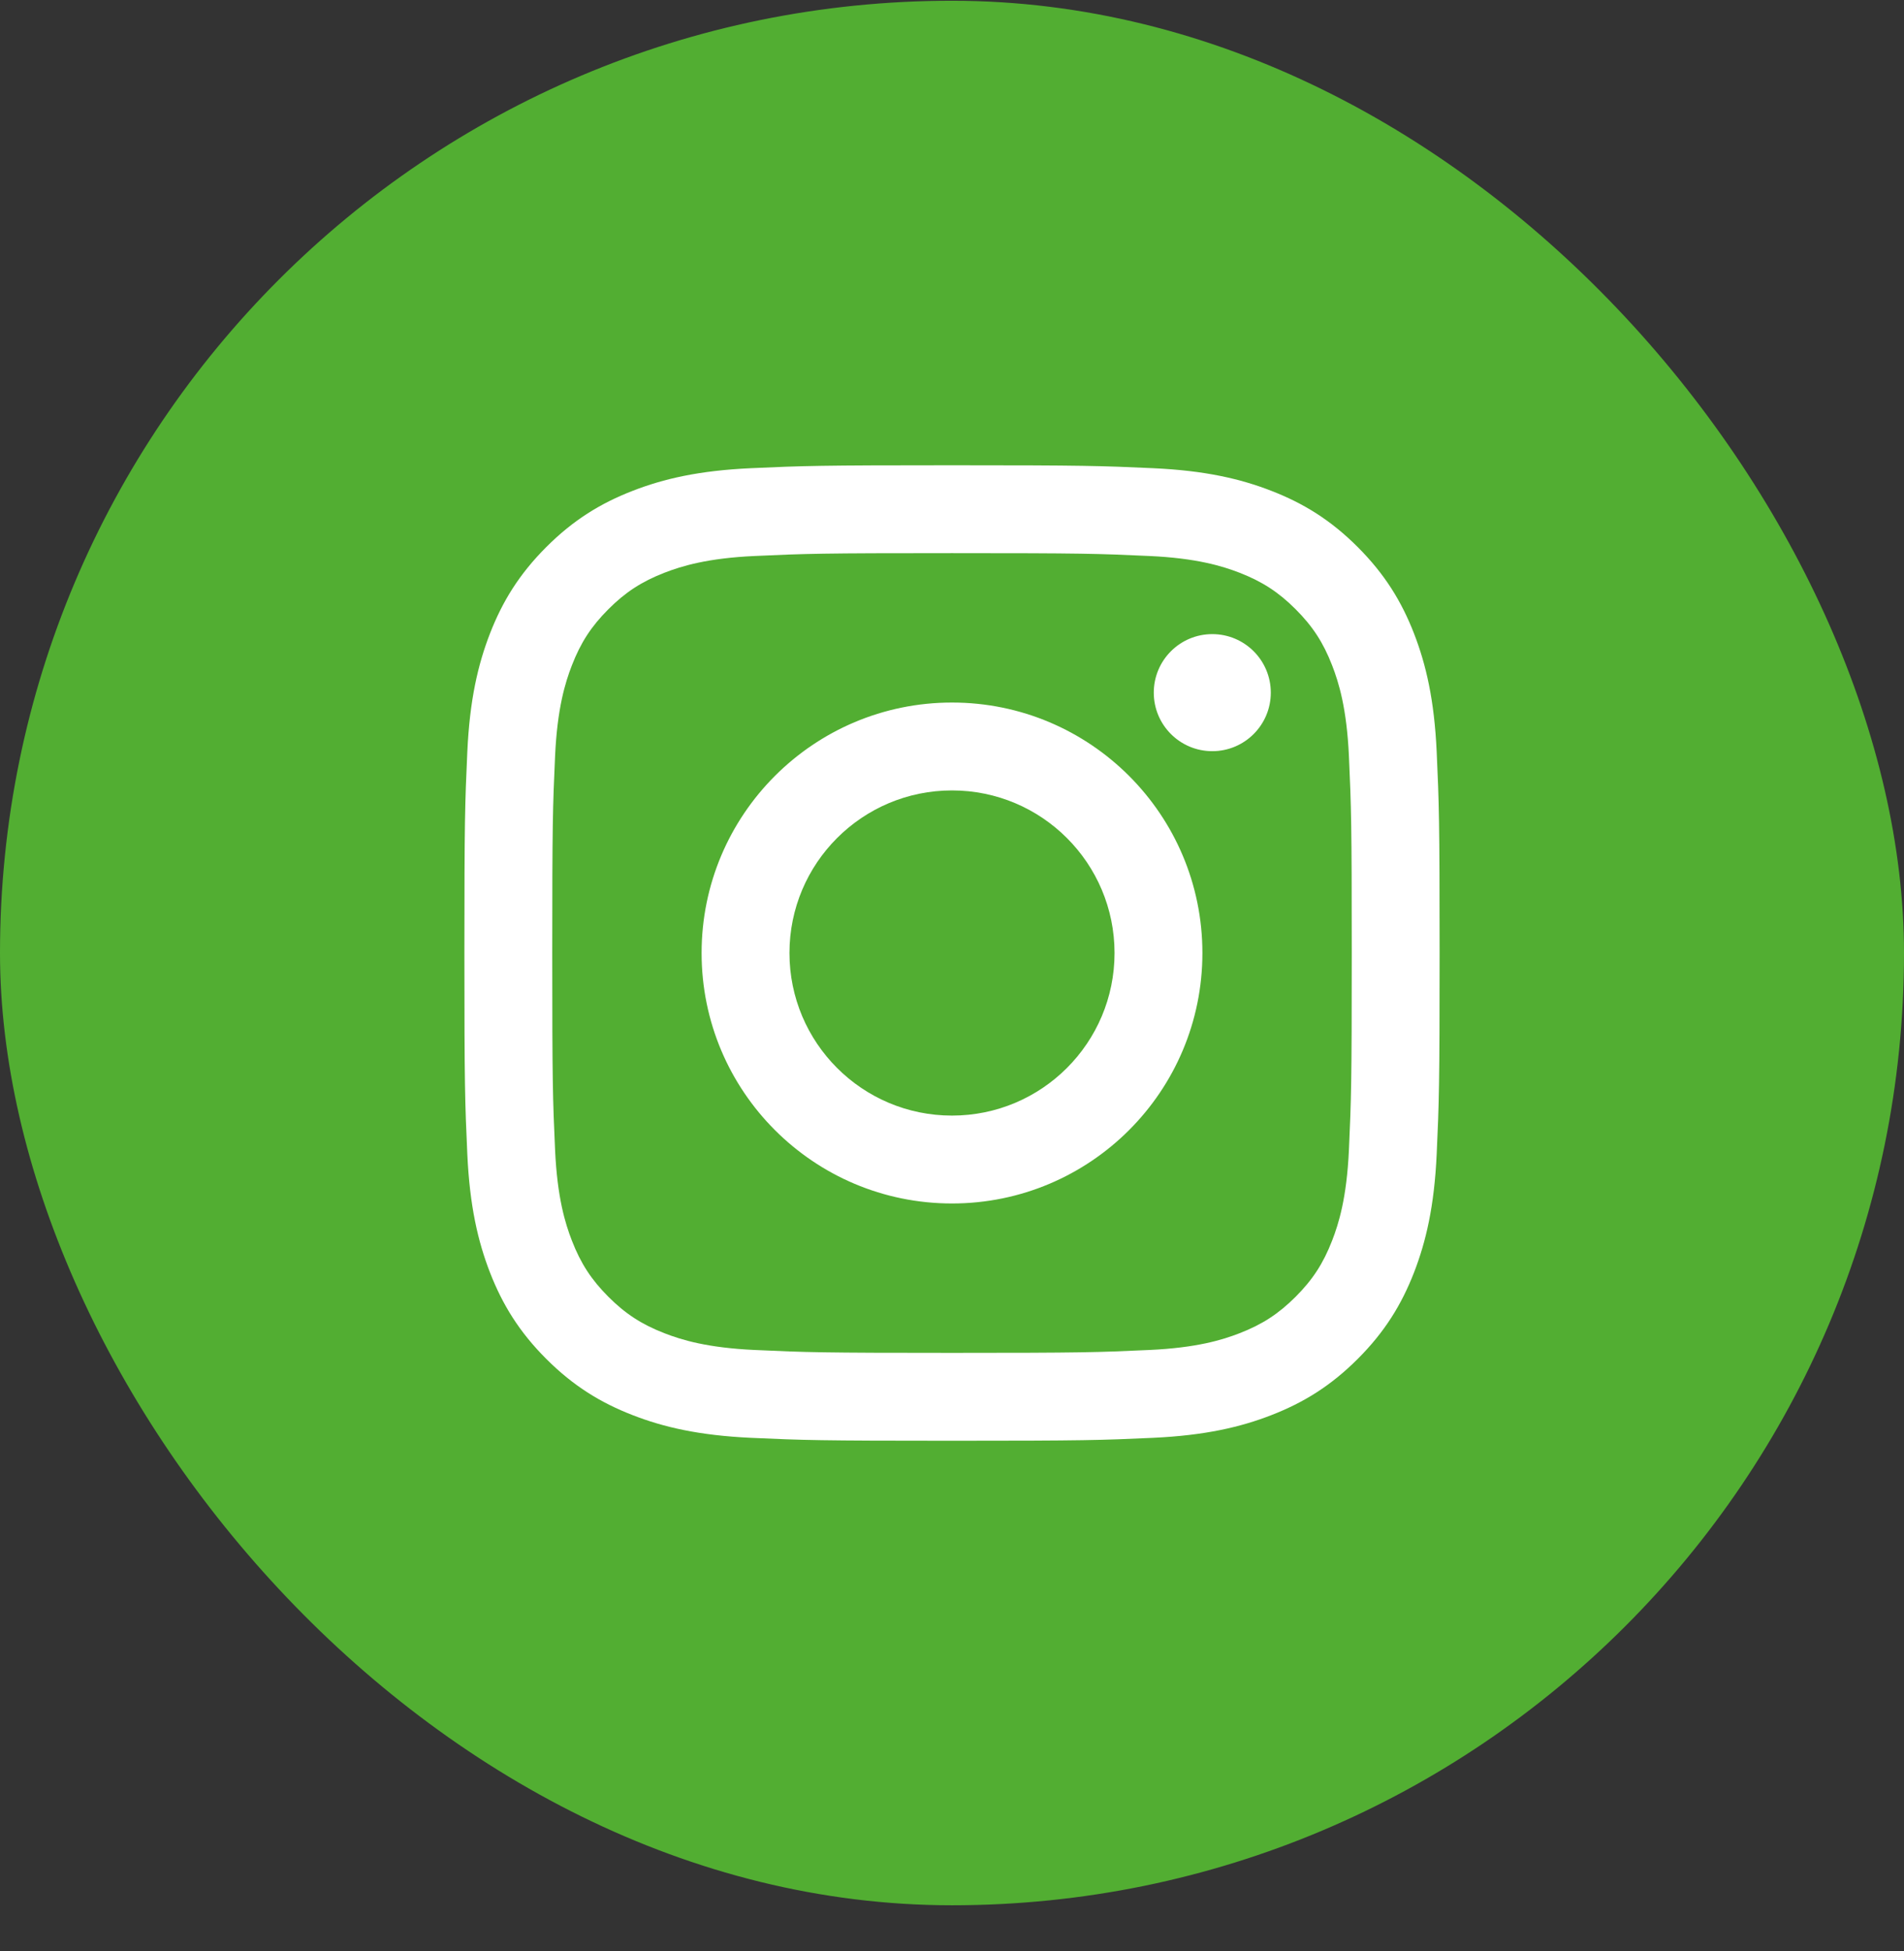
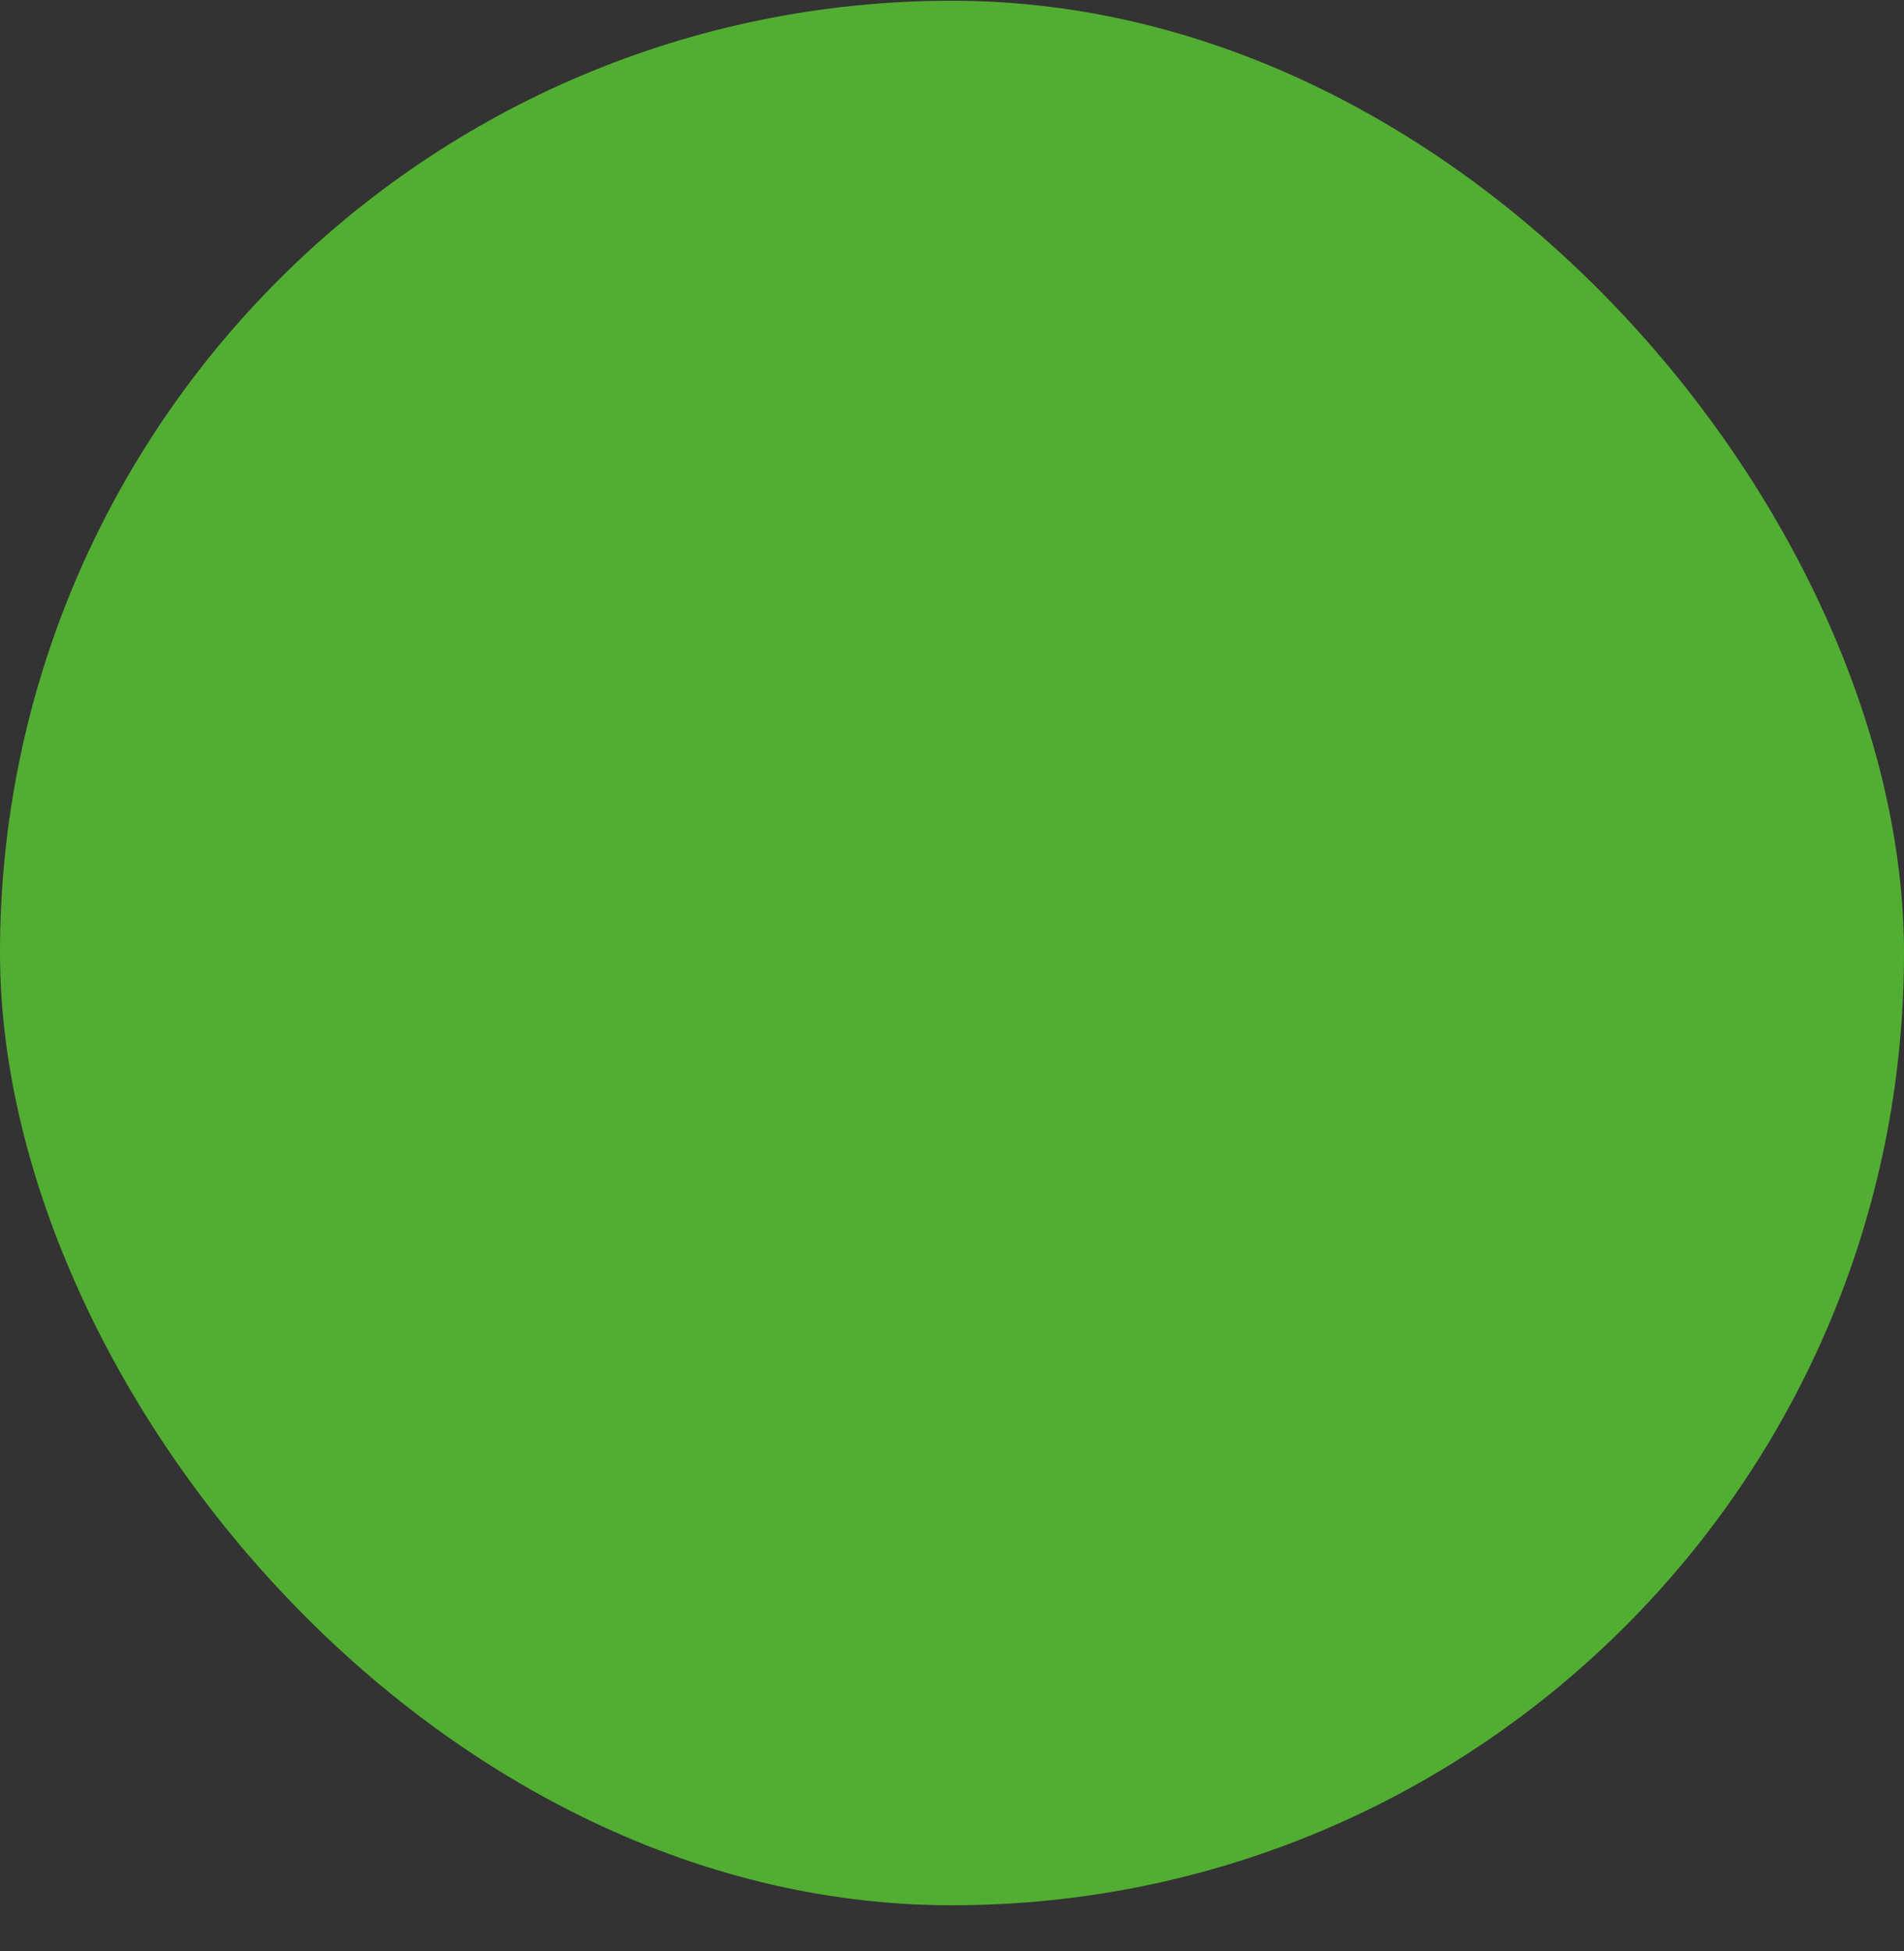
<svg xmlns="http://www.w3.org/2000/svg" width="41" height="42" viewBox="0 0 41 42" fill="none">
  <rect x="0" y="0" width="41" height="42" fill="#333333" stroke="none" />
  <rect y="0.016" width="41" height="41" rx="20.5" fill="#52AE32" />
-   <path d="M20.5 11.908C23.304 11.908 23.636 11.918 24.743 11.969C25.767 12.015 26.323 12.187 26.693 12.33C27.183 12.521 27.532 12.748 27.9 13.116C28.267 13.483 28.495 13.833 28.685 14.323C28.829 14.693 29 15.249 29.047 16.273C29.097 17.38 29.108 17.712 29.108 20.516C29.108 23.319 29.097 23.651 29.047 24.759C29 25.782 28.829 26.338 28.685 26.708C28.495 27.198 28.267 27.548 27.9 27.916C27.532 28.283 27.183 28.511 26.693 28.701C26.323 28.845 25.767 29.016 24.743 29.062C23.636 29.113 23.304 29.124 20.5 29.124C17.696 29.124 17.364 29.113 16.257 29.062C15.233 29.016 14.677 28.845 14.307 28.701C13.817 28.511 13.467 28.283 13.1 27.916C12.733 27.548 12.505 27.198 12.315 26.708C12.171 26.338 12 25.782 11.953 24.759C11.903 23.651 11.892 23.319 11.892 20.516C11.892 17.712 11.903 17.38 11.953 16.273C12 15.249 12.171 14.693 12.315 14.323C12.505 13.833 12.733 13.483 13.1 13.116C13.467 12.748 13.817 12.521 14.307 12.33C14.677 12.187 15.233 12.015 16.257 11.969C17.364 11.918 17.696 11.908 20.5 11.908ZM20.5 10.016C17.648 10.016 17.291 10.028 16.171 10.079C15.053 10.13 14.29 10.307 13.622 10.567C12.932 10.835 12.346 11.194 11.762 11.778C11.179 12.362 10.82 12.947 10.551 13.638C10.292 14.306 10.114 15.069 10.063 16.186C10.012 17.306 10 17.664 10 20.516C10 23.367 10.012 23.725 10.063 24.845C10.114 25.962 10.292 26.726 10.551 27.394C10.82 28.084 11.179 28.67 11.762 29.253C12.346 29.837 12.932 30.196 13.622 30.464C14.29 30.724 15.053 30.901 16.171 30.953C17.291 31.004 17.648 31.016 20.5 31.016C23.352 31.016 23.709 31.004 24.829 30.953C25.947 30.901 26.71 30.724 27.378 30.464C28.068 30.196 28.654 29.837 29.238 29.253C29.821 28.67 30.18 28.084 30.449 27.394C30.708 26.726 30.886 25.962 30.937 24.845C30.988 23.725 31 23.367 31 20.516C31 17.664 30.988 17.306 30.937 16.186C30.886 15.069 30.708 14.306 30.449 13.638C30.18 12.947 29.821 12.362 29.238 11.778C28.654 11.194 28.068 10.835 27.378 10.567C26.71 10.307 25.947 10.13 24.829 10.079C23.709 10.028 23.352 10.016 20.5 10.016ZM20.5 15.124C17.522 15.124 15.108 17.538 15.108 20.516C15.108 23.494 17.522 25.908 20.5 25.908C23.478 25.908 25.892 23.494 25.892 20.516C25.892 17.538 23.478 15.124 20.5 15.124ZM20.5 24.016C18.567 24.016 17 22.449 17 20.516C17 18.583 18.567 17.016 20.5 17.016C22.433 17.016 24 18.583 24 20.516C24 22.449 22.433 24.016 20.5 24.016ZM27.365 14.911C27.365 15.607 26.801 16.171 26.105 16.171C25.409 16.171 24.845 15.607 24.845 14.911C24.845 14.215 25.409 13.651 26.105 13.651C26.801 13.651 27.365 14.215 27.365 14.911Z" fill="white" />
</svg>